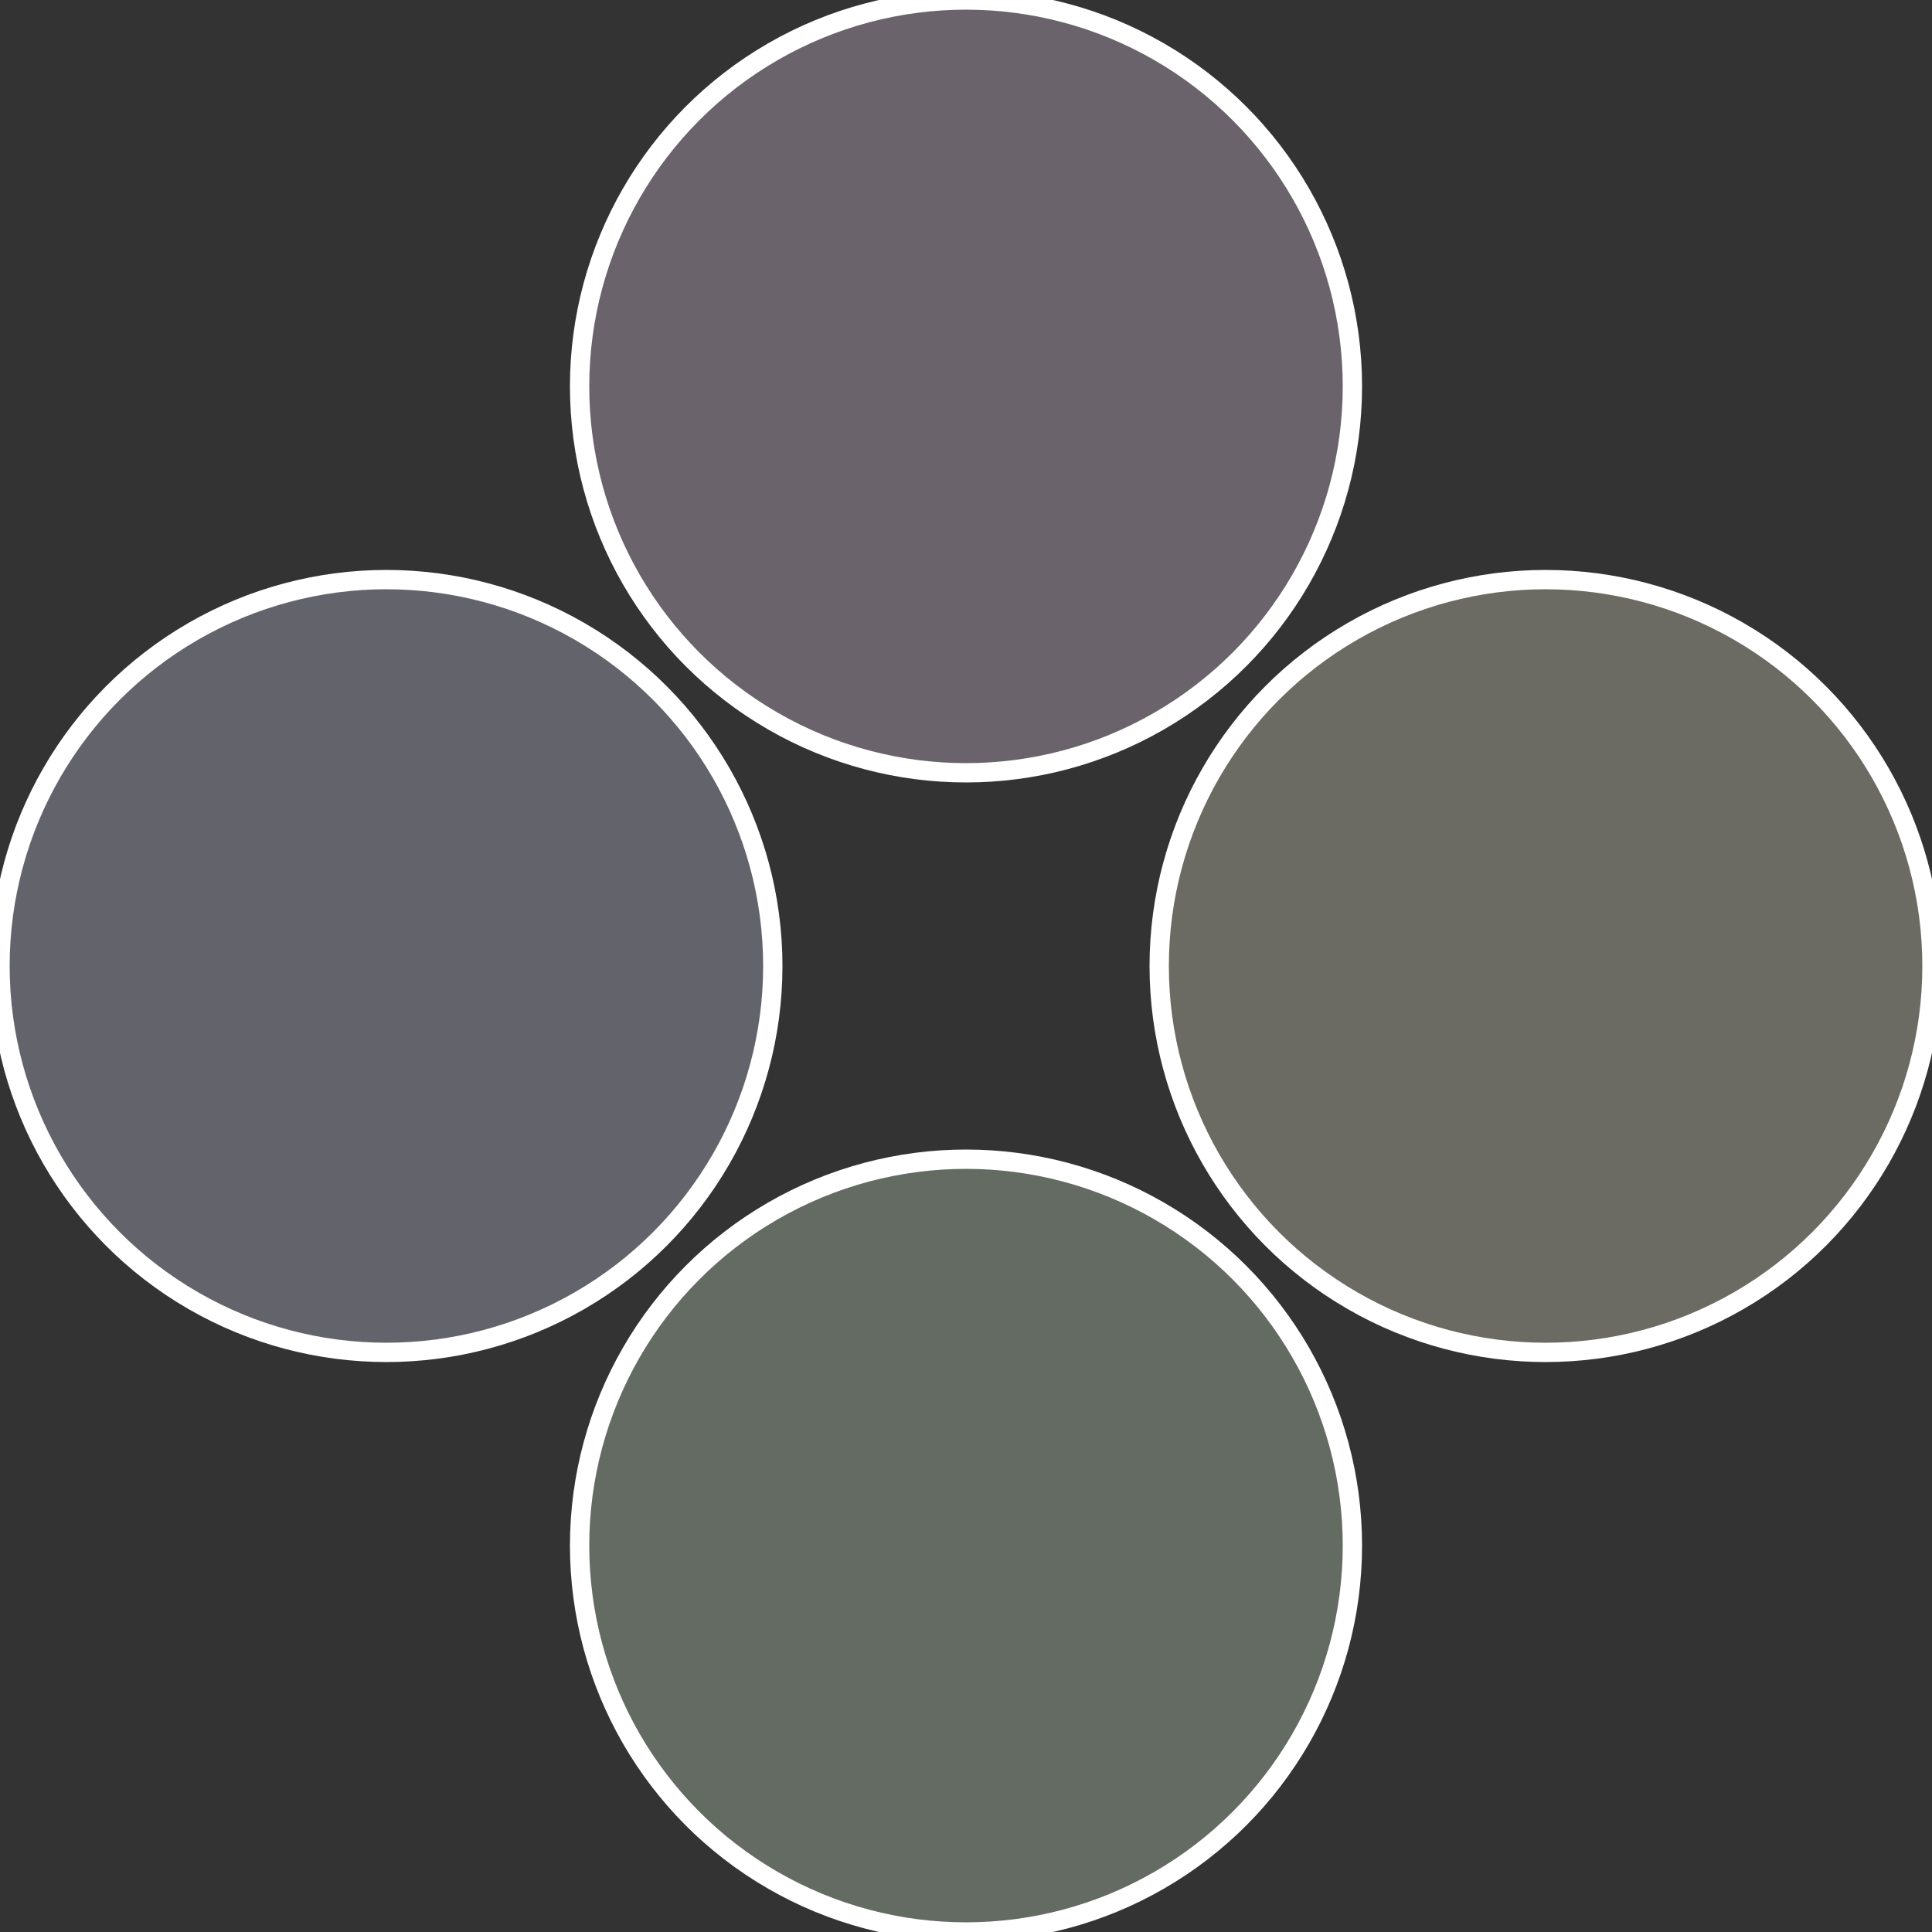
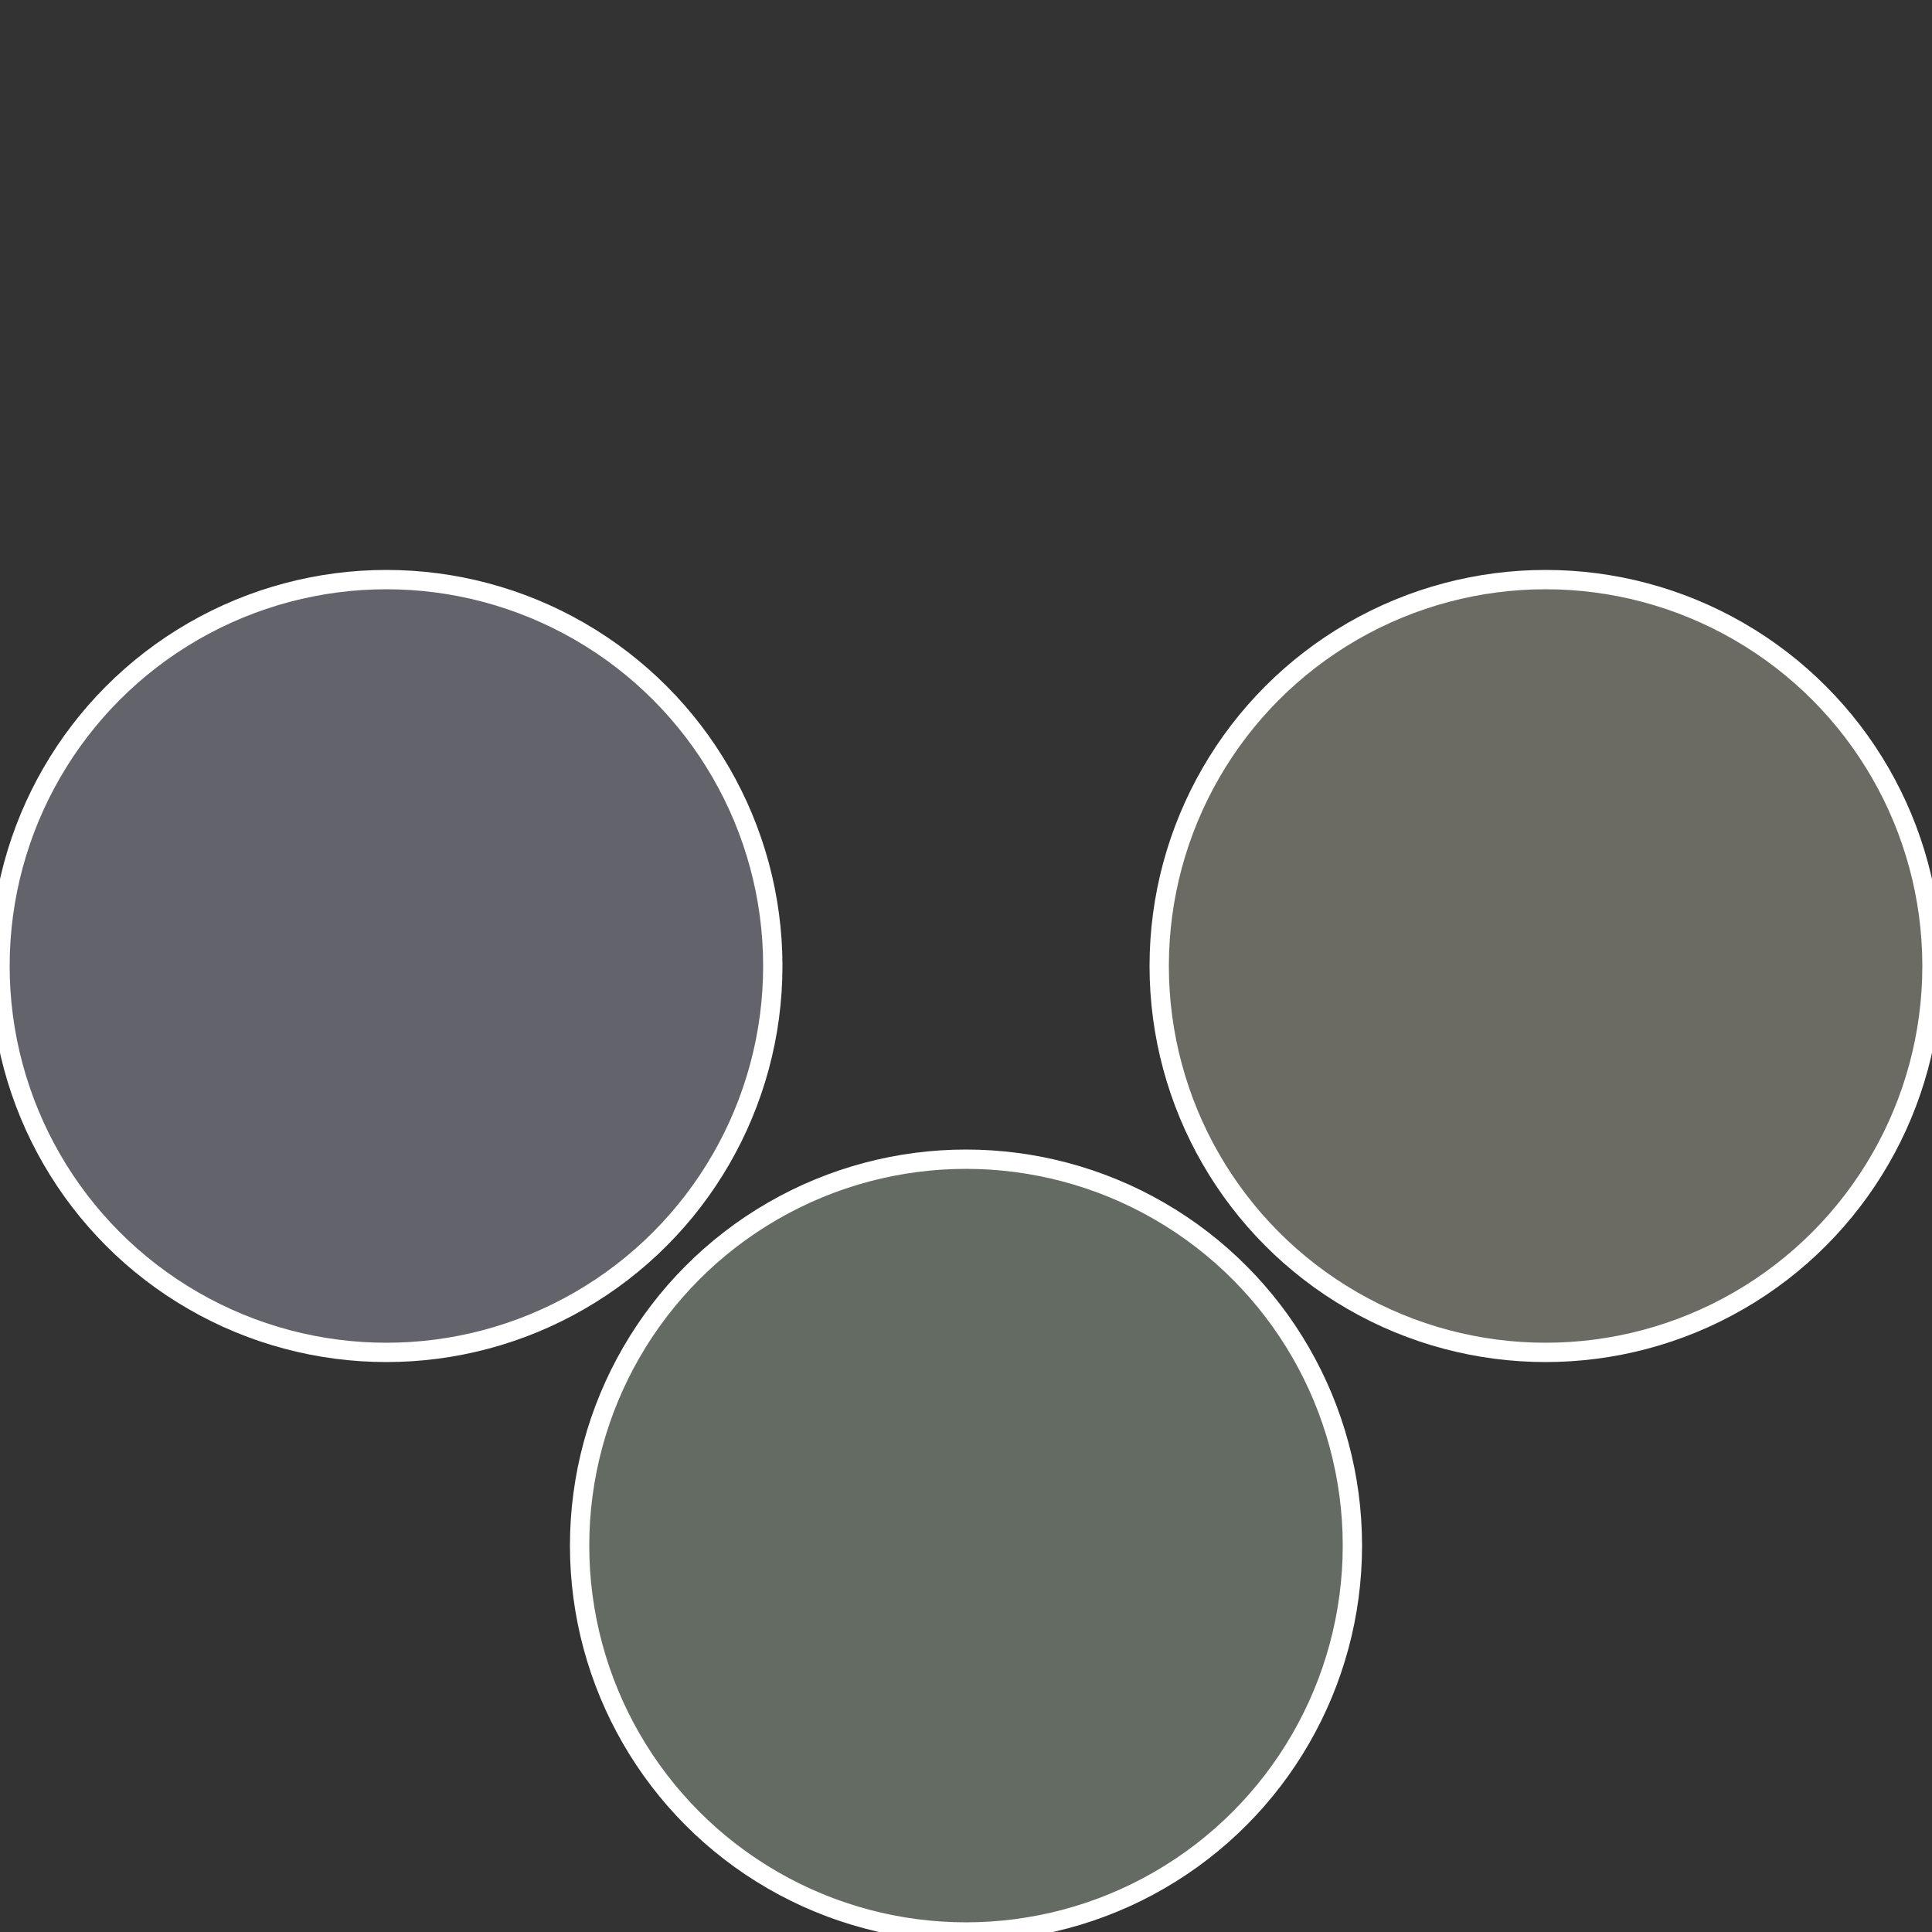
<svg xmlns="http://www.w3.org/2000/svg" width="500" height="500" viewBox="-1 -1 2 2">
  <rect x="-1" y="-1" width="2" height="2" fill="#333333" stroke="none" />
  <circle cx="0.6" cy="0" r="0.4" fill="#6b6b63" stroke="#fff" stroke-width="1%" />
  <circle cx="3.6739403974421E-17" cy="0.6" r="0.4" fill="#636b63" stroke="#fff" stroke-width="1%" />
  <circle cx="-0.6" cy="7.3478807948841E-17" r="0.4" fill="#63636b" stroke="#fff" stroke-width="1%" />
-   <circle cx="-1.1021821192326E-16" cy="-0.6" r="0.4" fill="#6b636b" stroke="#fff" stroke-width="1%" />
</svg>